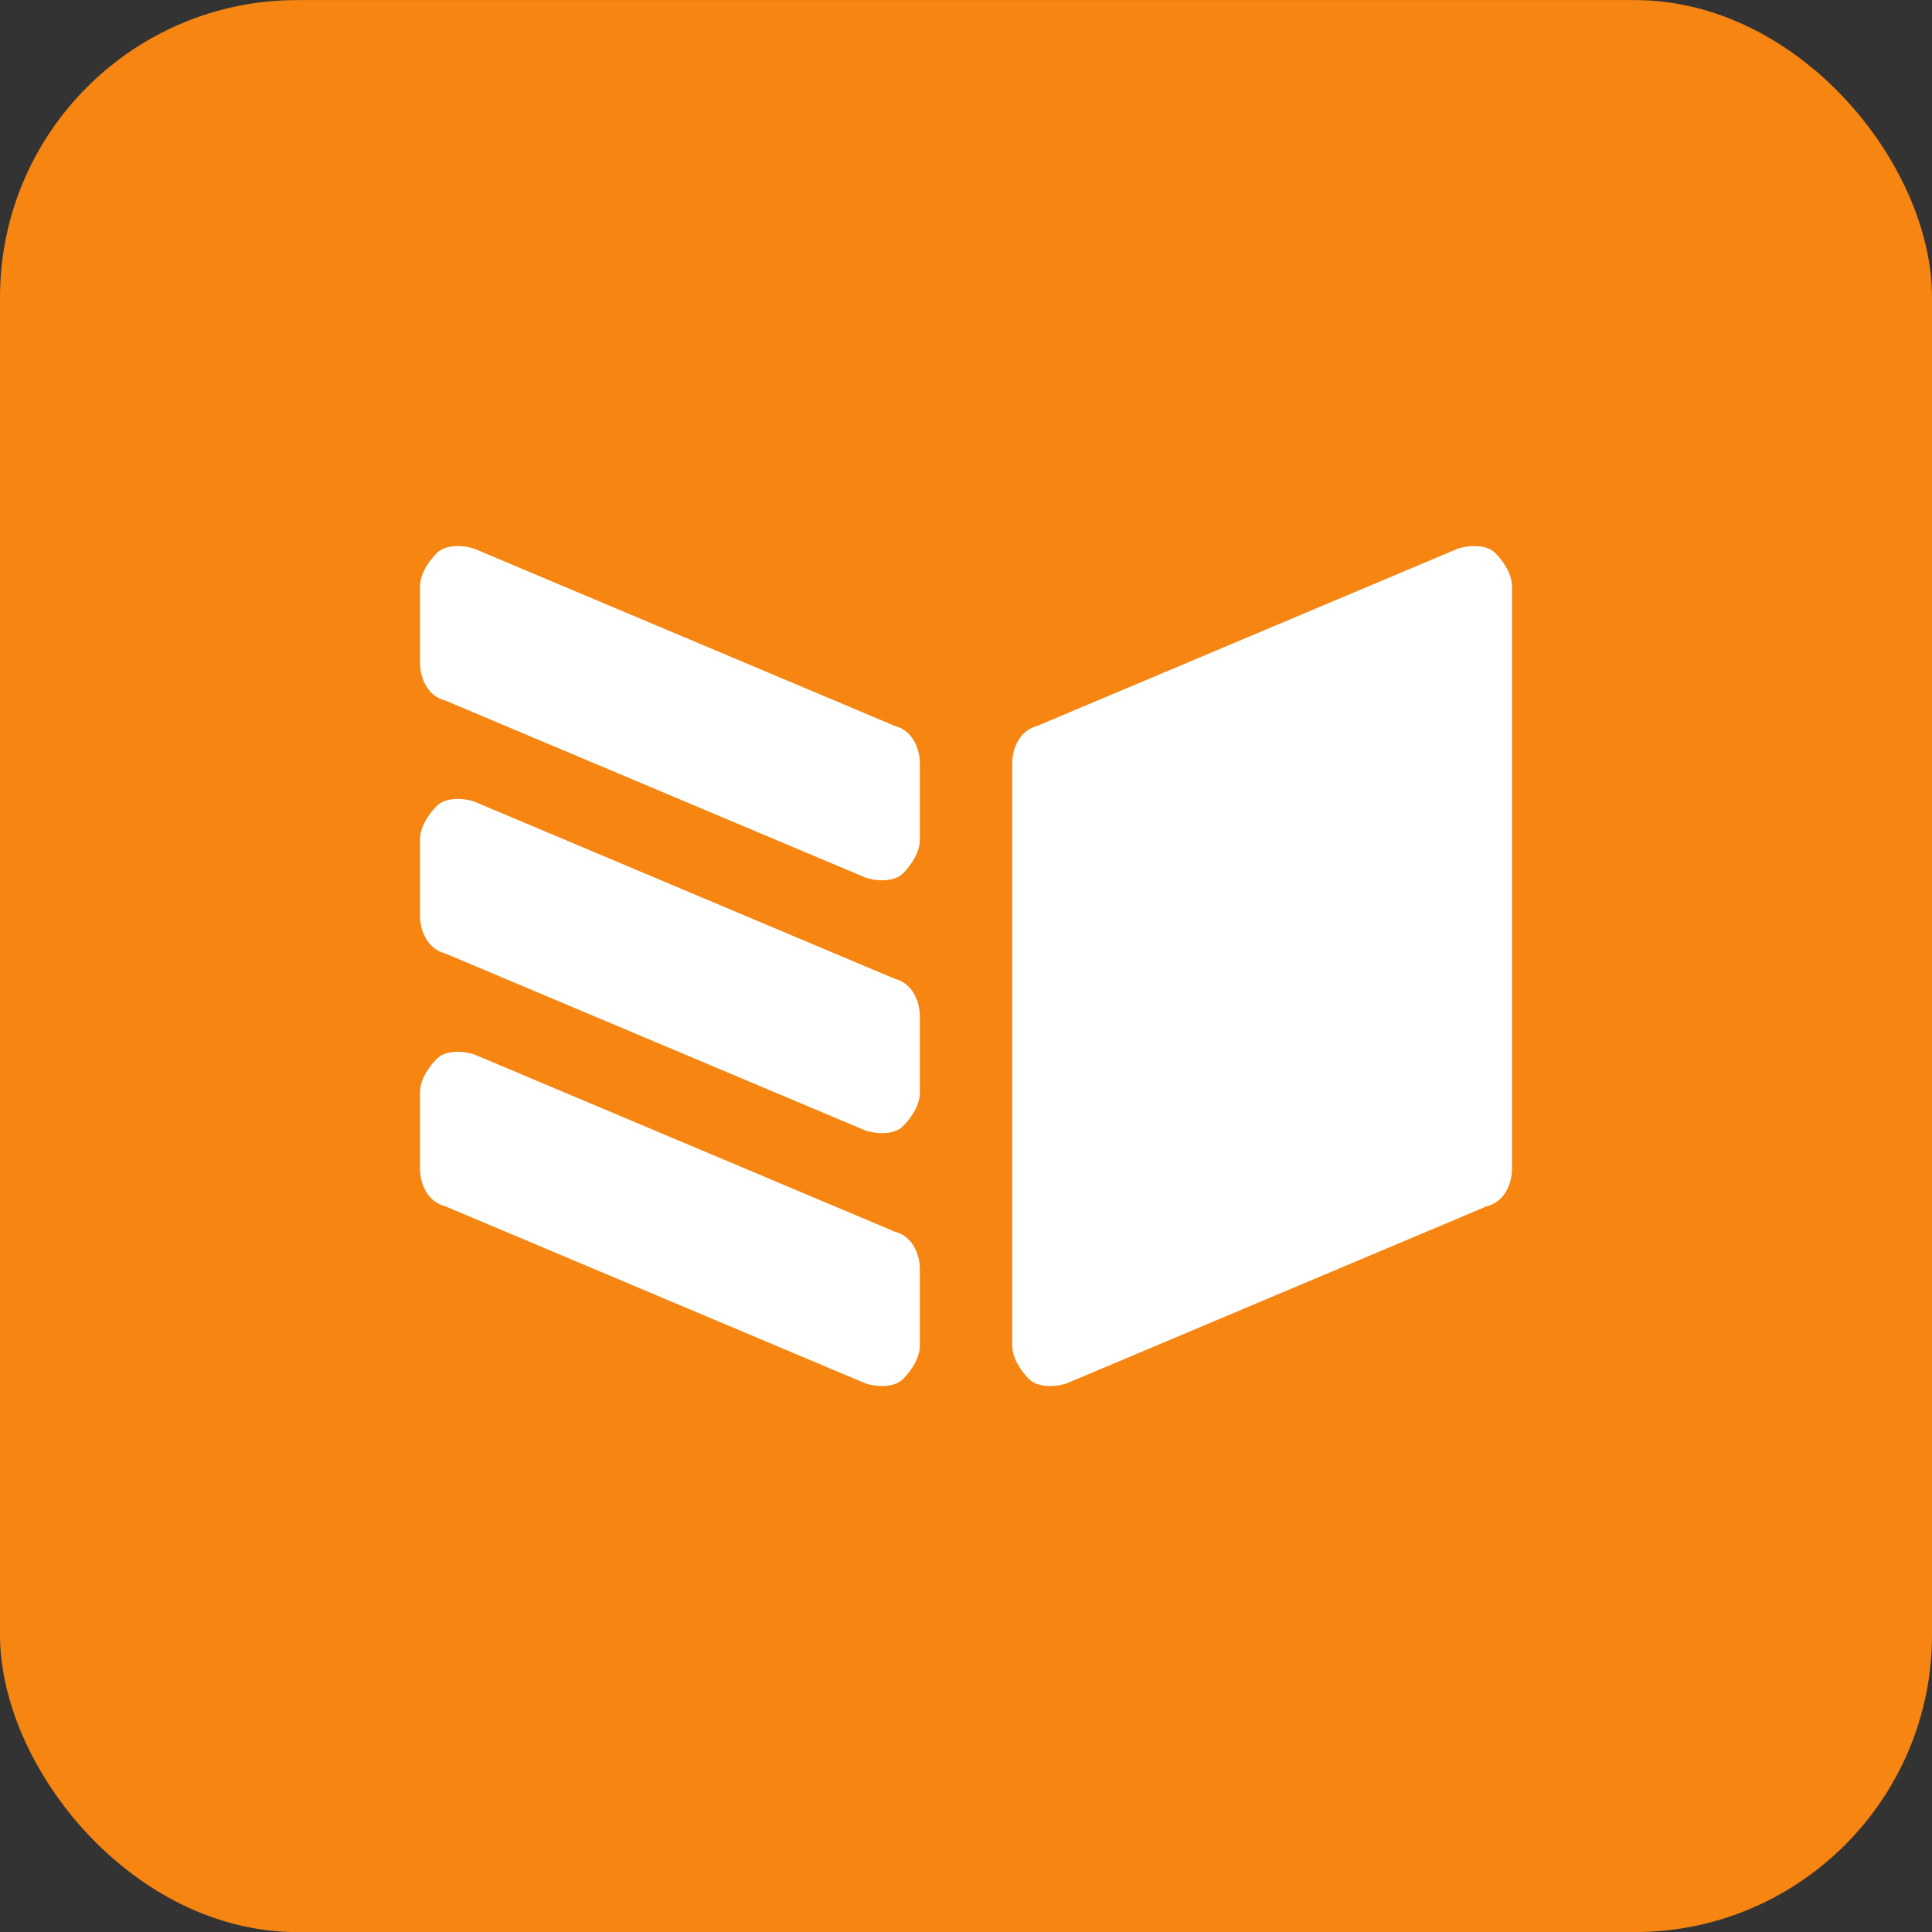
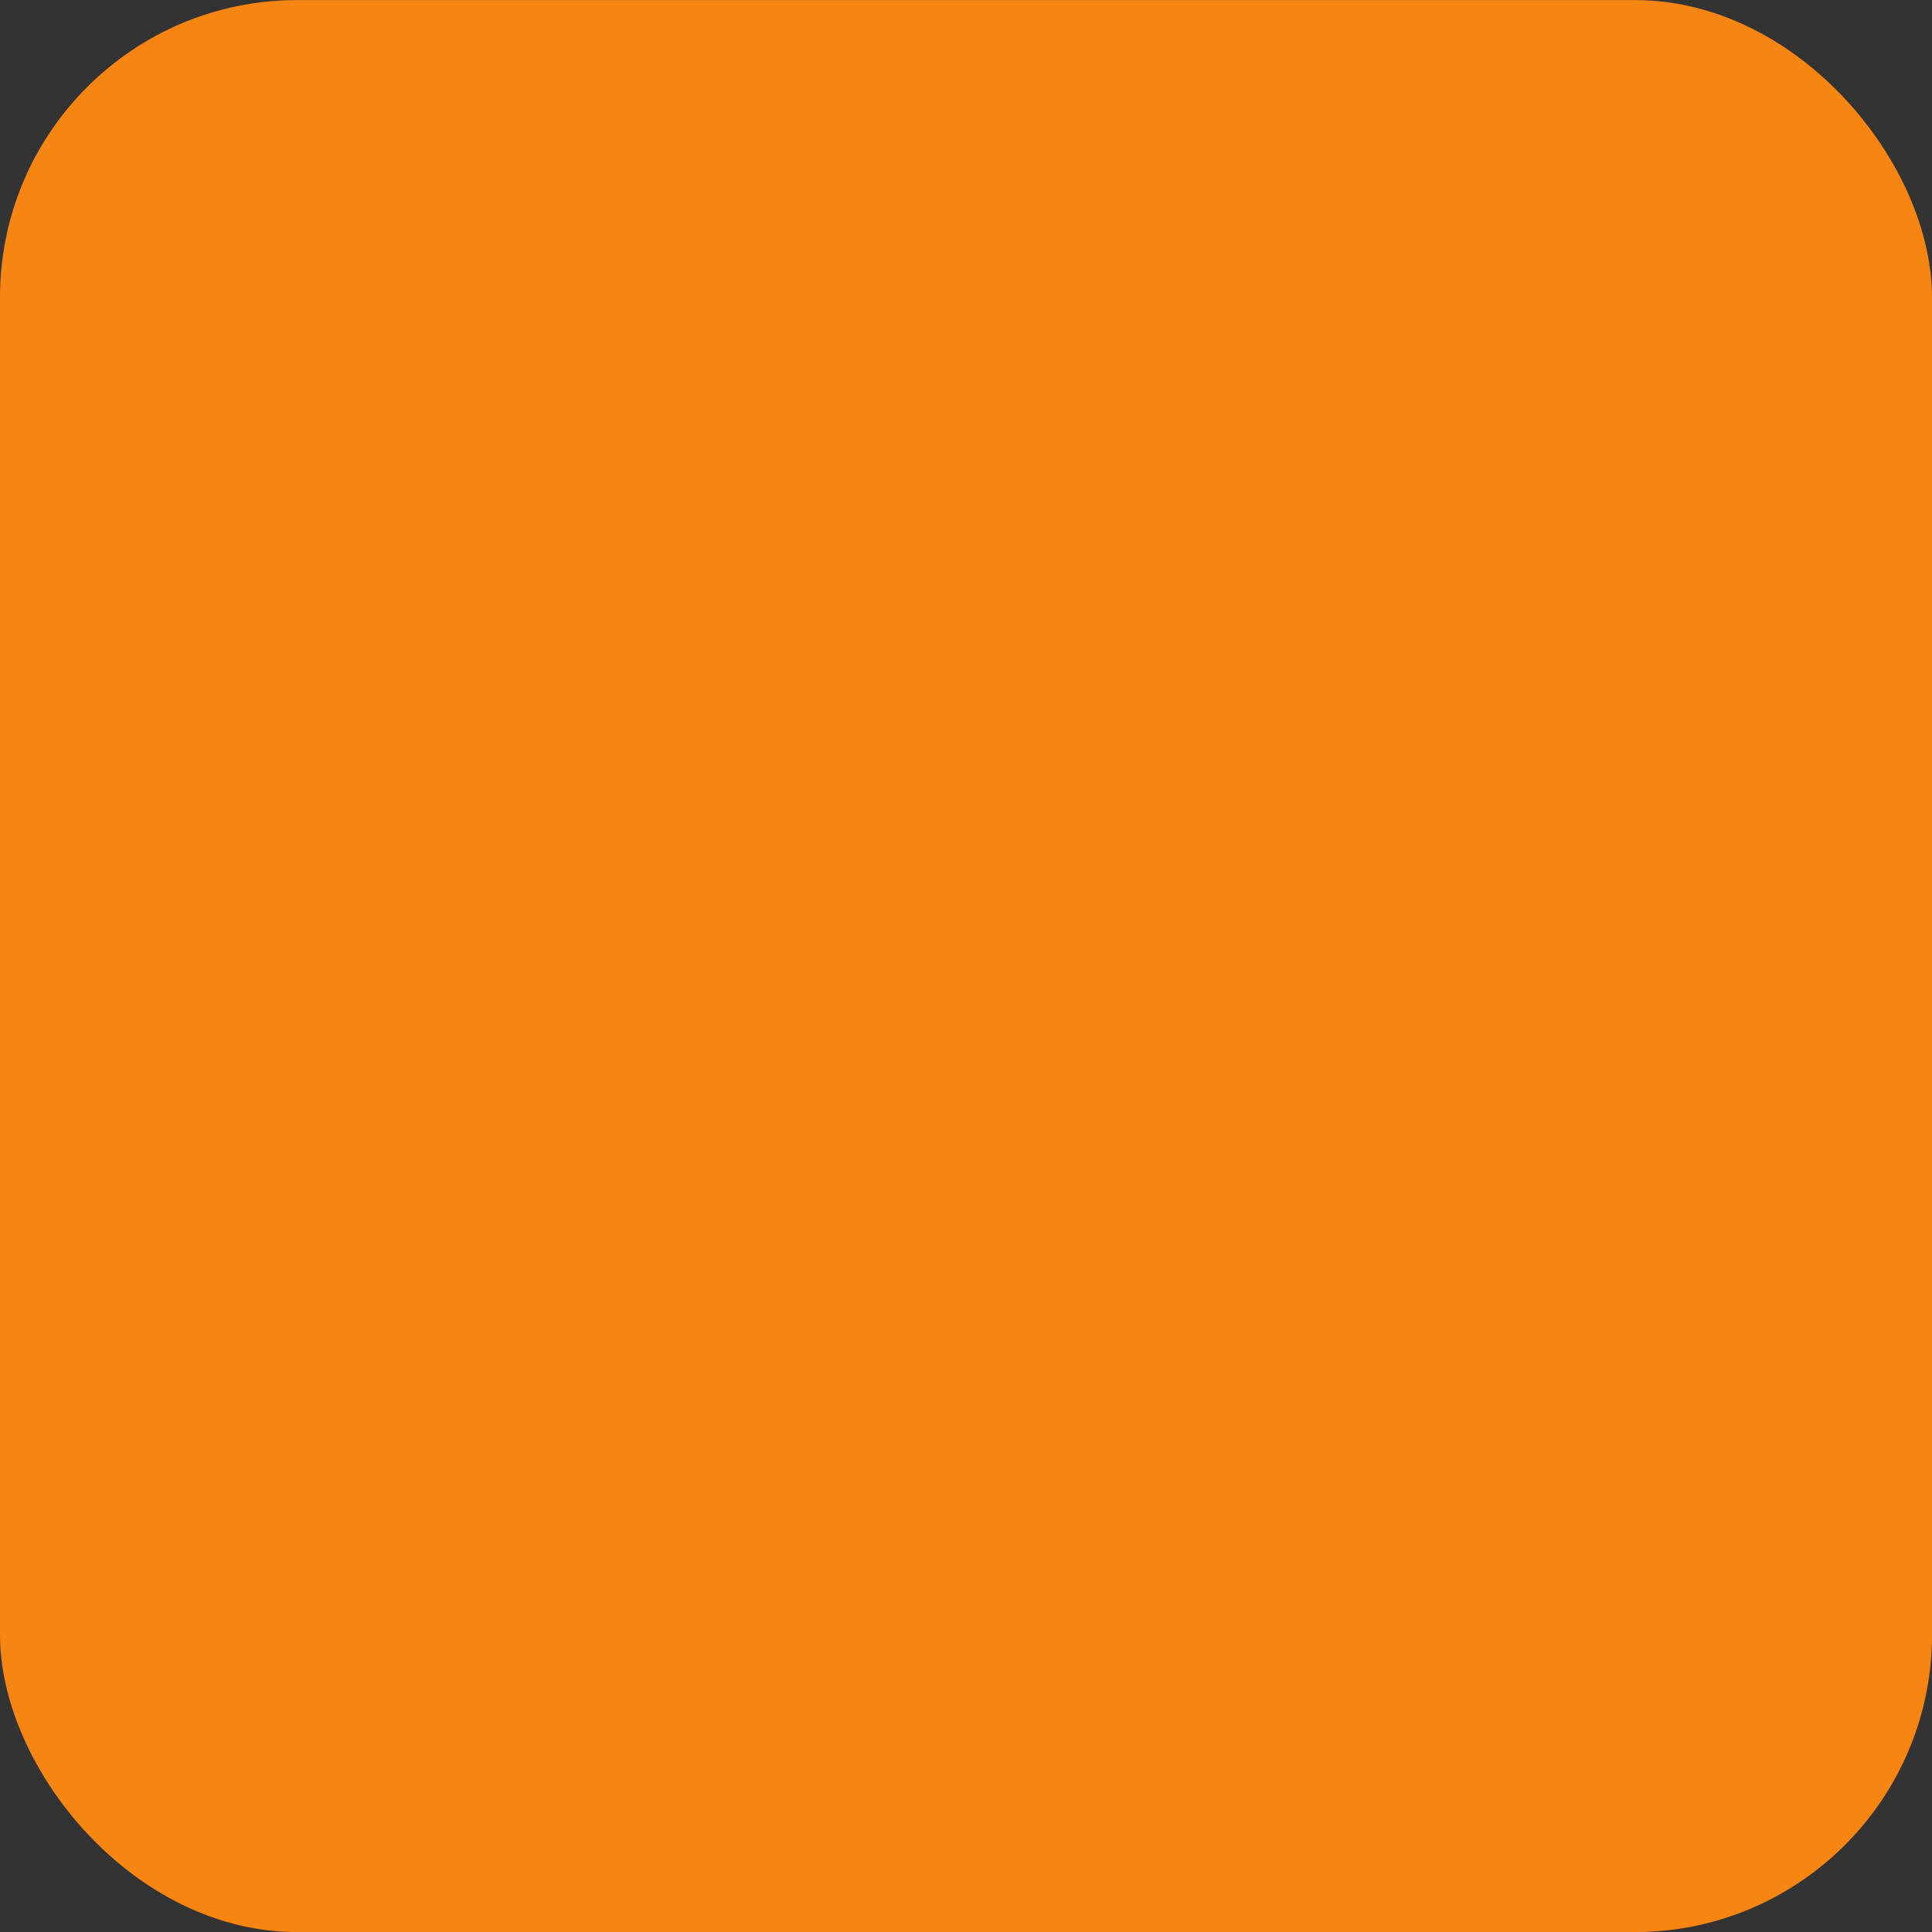
<svg xmlns="http://www.w3.org/2000/svg" width="26" height="26" viewBox="0 0 26 26" fill="none">
  <rect x="0" y="0" width="26" height="26" fill="#333333" stroke="none" />
  <rect y="0.001" width="26" height="26" rx="4" fill="#F68512" />
-   <path fill-rule="evenodd" clip-rule="evenodd" d="M5.991 16.233C5.765 16.177 5.652 15.95 5.652 15.723V14.702C5.652 14.532 5.765 14.362 5.879 14.248C5.992 14.135 6.218 14.135 6.387 14.192L12.039 16.574C12.265 16.63 12.379 16.857 12.379 17.084V18.105C12.379 18.275 12.265 18.445 12.152 18.559C12.039 18.672 11.813 18.672 11.644 18.616L5.991 16.233ZM5.991 12.831C5.765 12.774 5.652 12.547 5.652 12.32V11.299C5.652 11.129 5.765 10.959 5.879 10.845C5.992 10.732 6.218 10.732 6.387 10.789L12.039 13.171C12.265 13.227 12.379 13.454 12.379 13.681V14.702C12.379 14.872 12.265 15.042 12.152 15.156C12.039 15.269 11.813 15.269 11.644 15.213L5.991 12.831ZM5.652 8.917C5.652 9.144 5.765 9.371 5.991 9.427L11.644 11.809C11.813 11.866 12.039 11.866 12.152 11.753C12.265 11.639 12.379 11.469 12.379 11.299V10.278C12.379 10.051 12.265 9.824 12.039 9.768L6.387 7.386C6.218 7.329 5.992 7.329 5.879 7.442C5.765 7.556 5.652 7.726 5.652 7.896V8.917ZM20.009 16.233C20.235 16.177 20.348 15.95 20.348 15.723V7.896C20.348 7.726 20.235 7.556 20.122 7.442C20.009 7.329 19.783 7.329 19.613 7.386L13.961 9.768C13.735 9.824 13.622 10.051 13.622 10.278V18.105C13.622 18.275 13.735 18.445 13.848 18.559C13.961 18.672 14.187 18.672 14.357 18.616L20.009 16.233Z" fill="white" />
</svg>